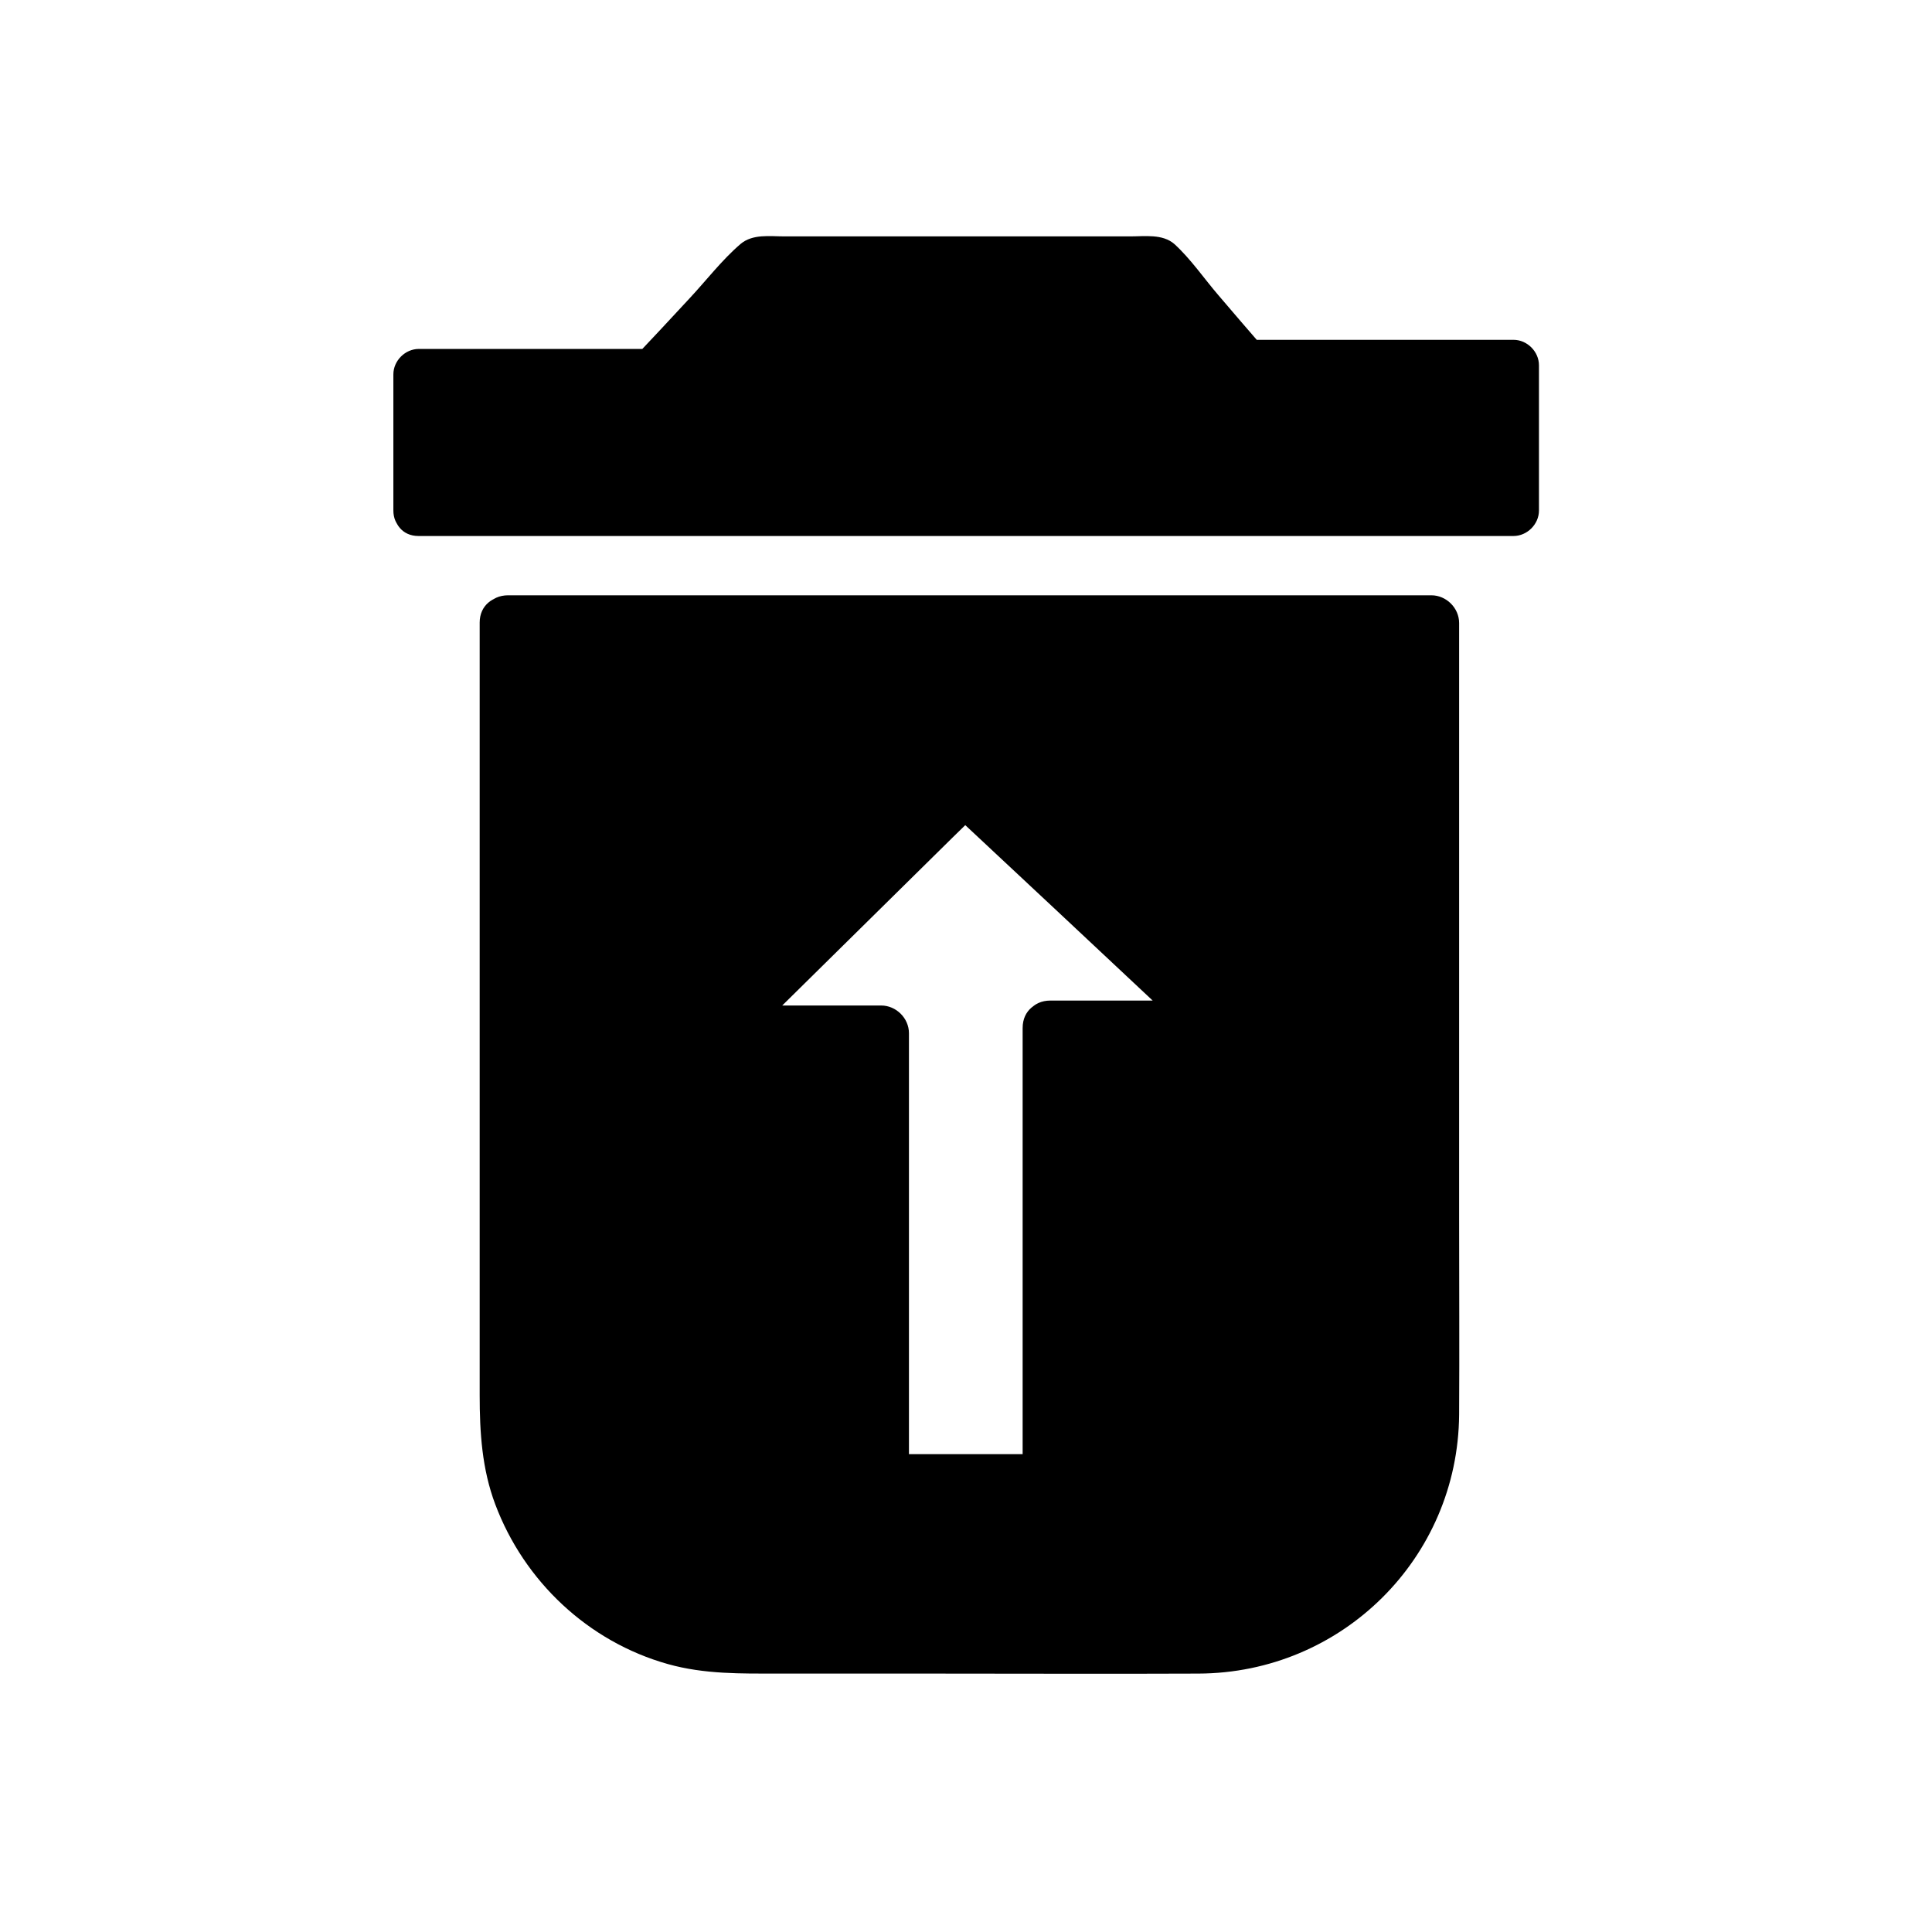
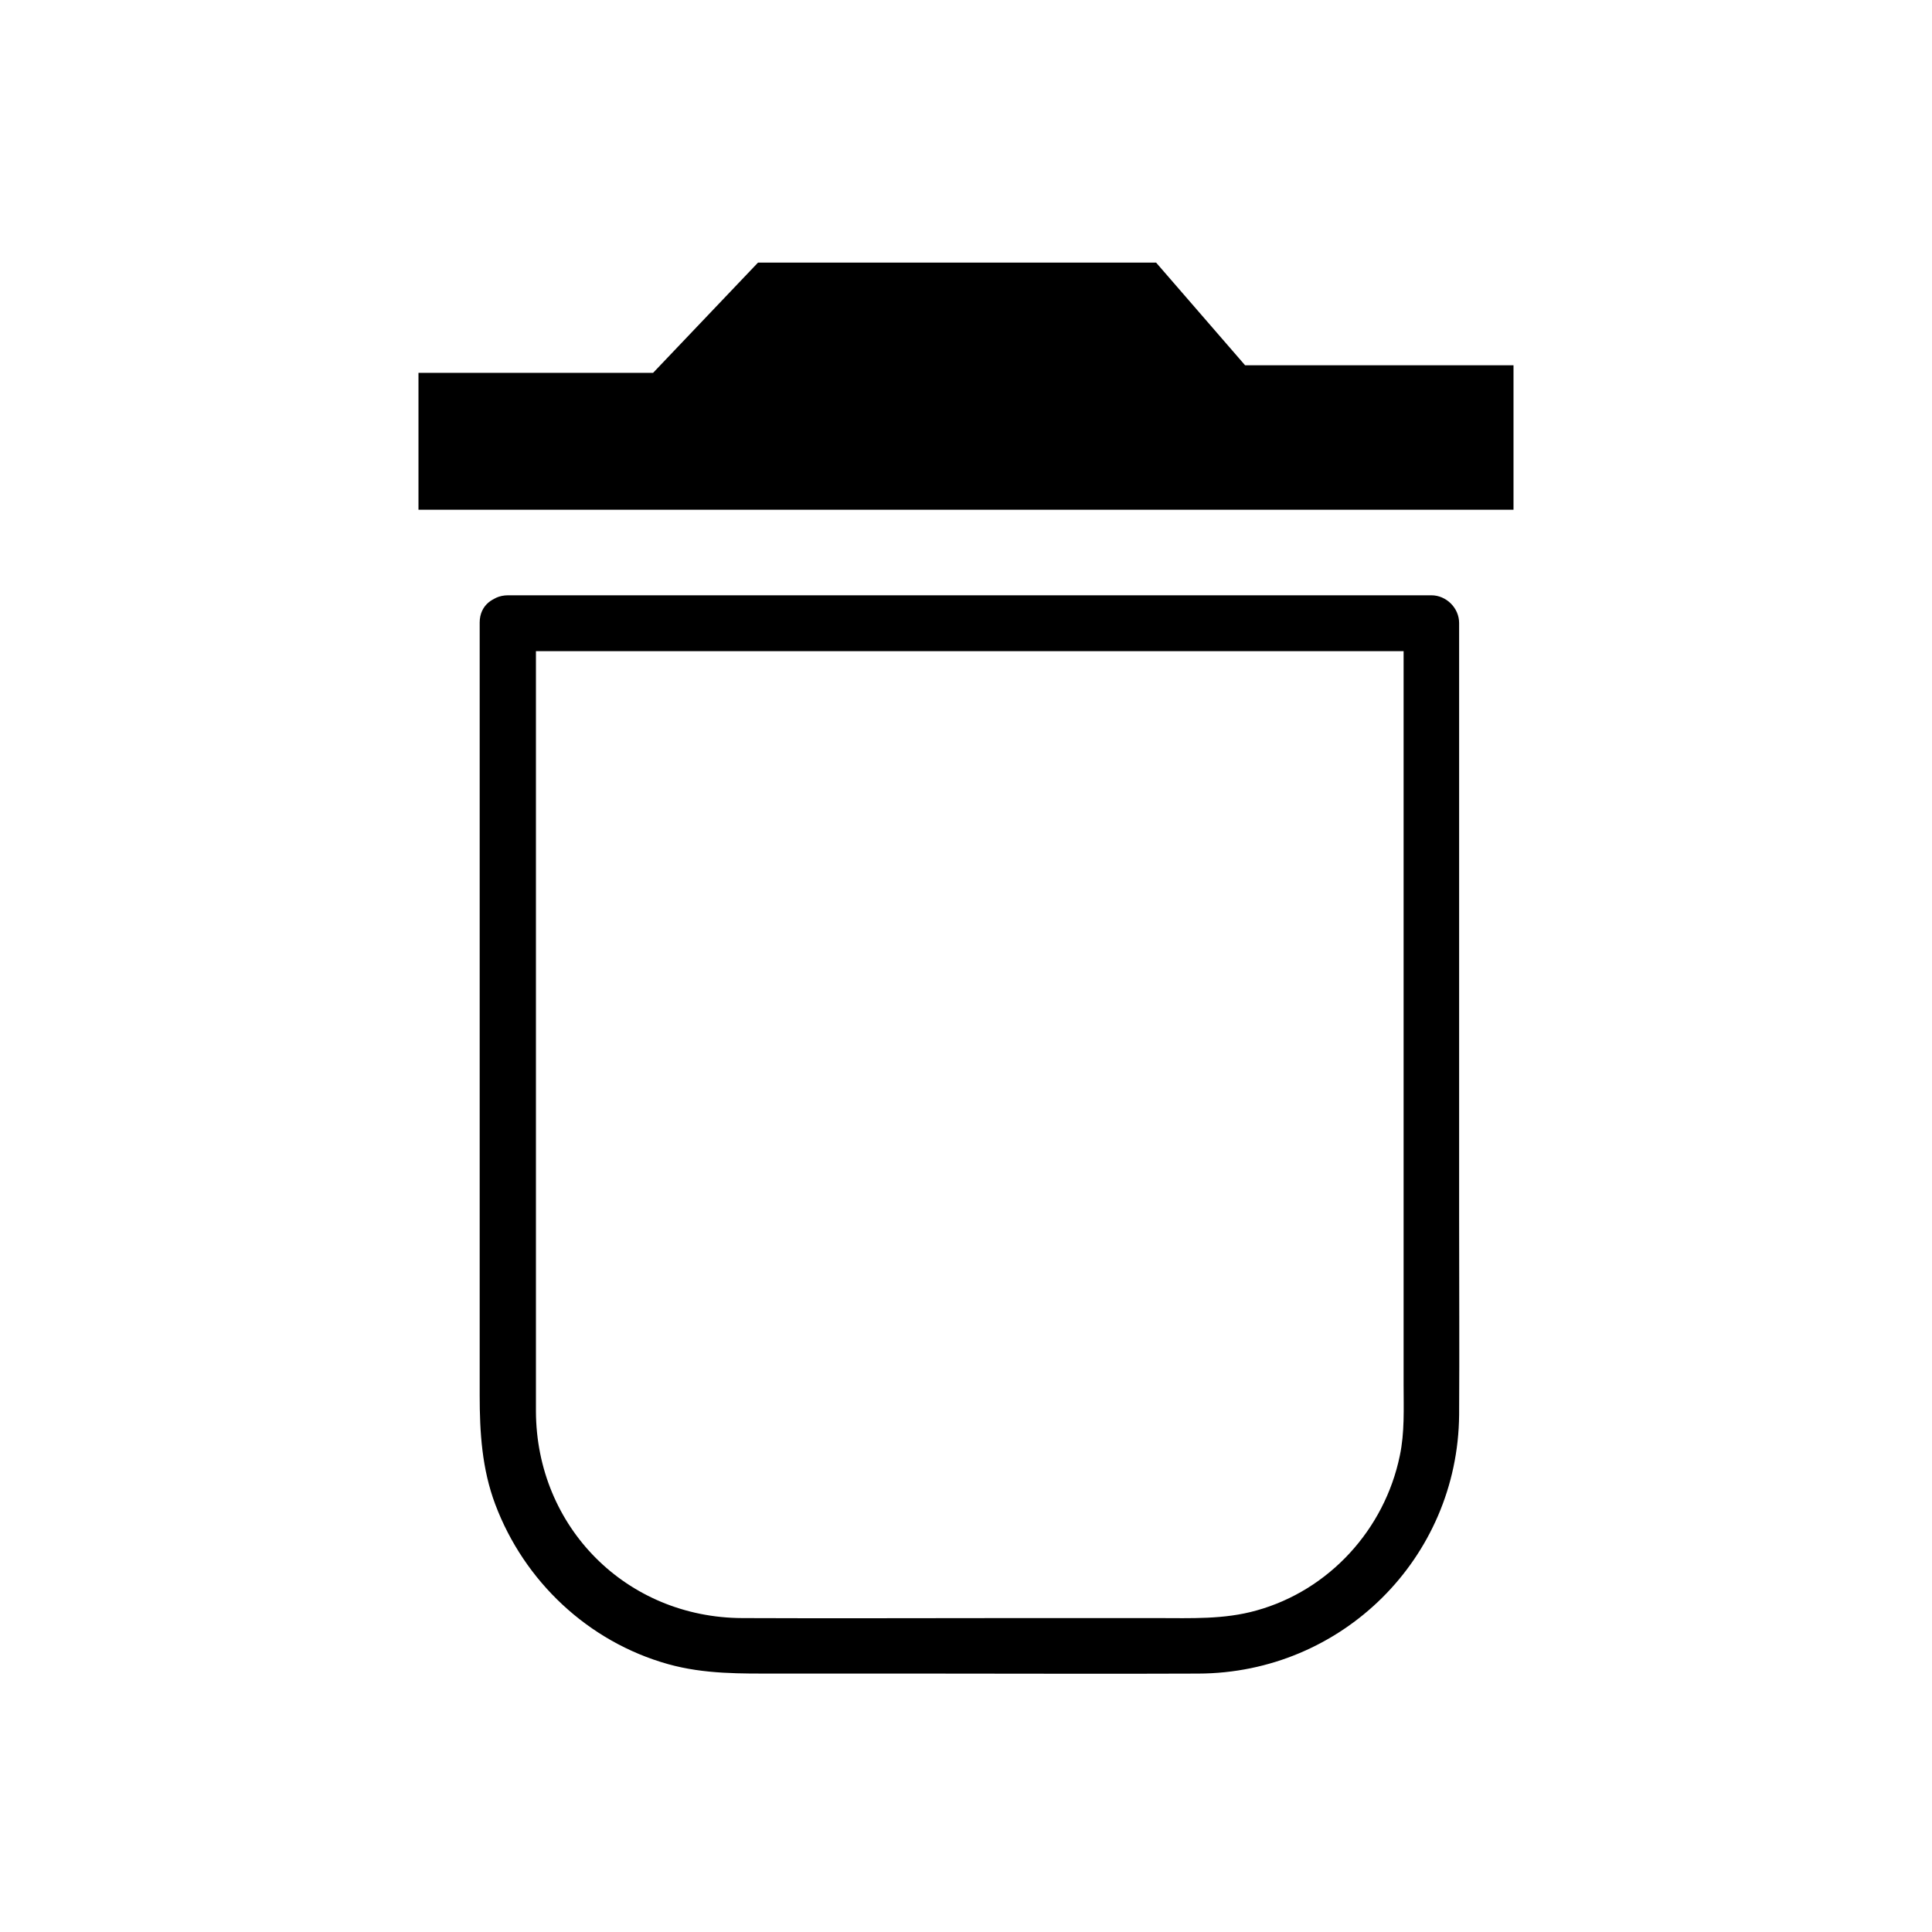
<svg xmlns="http://www.w3.org/2000/svg" fill="#000000" width="800px" height="800px" version="1.1" viewBox="144 144 512 512">
  <g>
-     <path d="m278.48 309.01v210.19c0 33.656 27.207 60.859 60.859 60.859h123.03c33.555 0 60.859-27.207 60.859-60.859v-210.19zm143.89 107.41v120.31h-44.84v-118.9h-44.234l66.402-65.395 68.52 63.984z" />
    <path d="m271.12 309.01v137.34 67.41c0 9.875 0.605 19.547 4.133 28.918 7.656 20.355 24.586 36.375 45.746 42.32 9.672 2.719 19.445 2.519 29.422 2.519h39.5c23.879 0 47.762 0.102 71.641 0 37.988-0.102 68.82-30.531 69.121-68.617 0.102-17.332 0-34.66 0-51.992v-154.57-3.223c0-4.031-3.426-7.356-7.356-7.356h-82.727-131.8-30.129c-9.574 0-9.574 14.812 0 14.812h82.727 131.8 30.129l-7.356-7.356v132.5 69.324c0 6.246 0.301 12.594-1.008 18.742-4.031 19.547-18.742 35.668-37.988 41.012-8.566 2.418-17.332 2.016-26.098 2.016h-38.895c-23.781 0-47.457 0.102-71.238 0-30.73-0.102-54.613-24.082-54.715-54.816v-55.52-150.23-3.125c-0.098-9.578-14.91-9.578-14.91-0.105z" />
-     <path d="m415.01 416.42v105.09 15.215l7.356-7.356h-44.84c2.418 2.418 4.938 4.938 7.356 7.356v-104.29-14.609c0-4.031-3.426-7.356-7.356-7.356h-44.234c1.715 4.231 3.527 8.465 5.238 12.594 19.348-19.043 38.594-38.09 57.938-57.133 2.82-2.719 5.644-5.543 8.465-8.262h-10.48c19.949 18.641 39.902 37.281 59.852 56.023 2.82 2.719 5.742 5.34 8.566 8.062 1.715-4.231 3.527-8.465 5.238-12.594h-45.746c-9.574 0-9.574 14.812 0 14.812h45.746c6.246 0 9.977-8.16 5.238-12.594-19.949-18.641-39.902-37.281-59.852-56.023-2.82-2.719-5.742-5.34-8.566-8.062-2.922-2.719-7.559-2.922-10.48 0-19.348 19.043-38.594 38.09-57.938 57.133-2.82 2.719-5.644 5.543-8.465 8.262-4.535 4.535-1.109 12.594 5.238 12.594h44.234c-2.418-2.418-4.938-4.938-7.356-7.356v104.29 14.609c0 4.031 3.426 7.356 7.356 7.356h44.84c4.031 0 7.356-3.426 7.356-7.356v-105.09-15.215c0.109-9.574-14.703-9.672-14.703-0.102z" />
    <path d="m254.9 279.09v-36.277h62.168l27.812-29.219h105.5l23.578 27.203h71.137v38.293z" />
-     <path d="m261.65 279.09v-35.973c-2.215 2.215-4.535 4.535-6.75 6.75h45.141c5.543 0 11.488 0.605 17.027 0 6.246-0.605 11.789-9.371 15.719-13.602 5.644-6.047 11.285-12.09 16.93-18.137-1.613 0.707-3.223 1.309-4.836 2.016h92.098 13.402c-1.613-0.707-3.223-1.309-4.836-2.016 5.039 5.844 9.977 11.586 15.012 17.434 3.727 4.332 7.758 11.586 14.105 11.891 17.027 0.707 34.258 0 51.387 0h19.043c-2.215-2.215-4.535-4.535-6.75-6.75v38.492l6.75-6.75h-98.141-156.28-35.77c-8.766 0-8.766 13.602 0 13.602h98.141 156.28 35.77c3.629 0 6.75-3.125 6.75-6.75v-38.492c0-3.629-3.125-6.75-6.75-6.75h-71.137c1.613 0.707 3.223 1.309 4.836 2.016-3.93-4.535-7.859-9.07-11.789-13.703-3.828-4.434-7.457-9.773-11.789-13.703-3.125-2.719-7.859-2.016-11.688-2.016h-19.648-52.297-19.648c-3.93 0-8.465-0.707-11.688 2.016-4.938 4.231-9.168 9.773-13.602 14.508-4.734 5.141-9.473 10.176-14.309 15.316 1.613-0.707 3.223-1.309 4.836-2.016h-62.172c-3.629 0-6.75 3.125-6.75 6.75v35.973c-0.102 8.66 13.402 8.66 13.402-0.105z" />
  </g>
</svg>